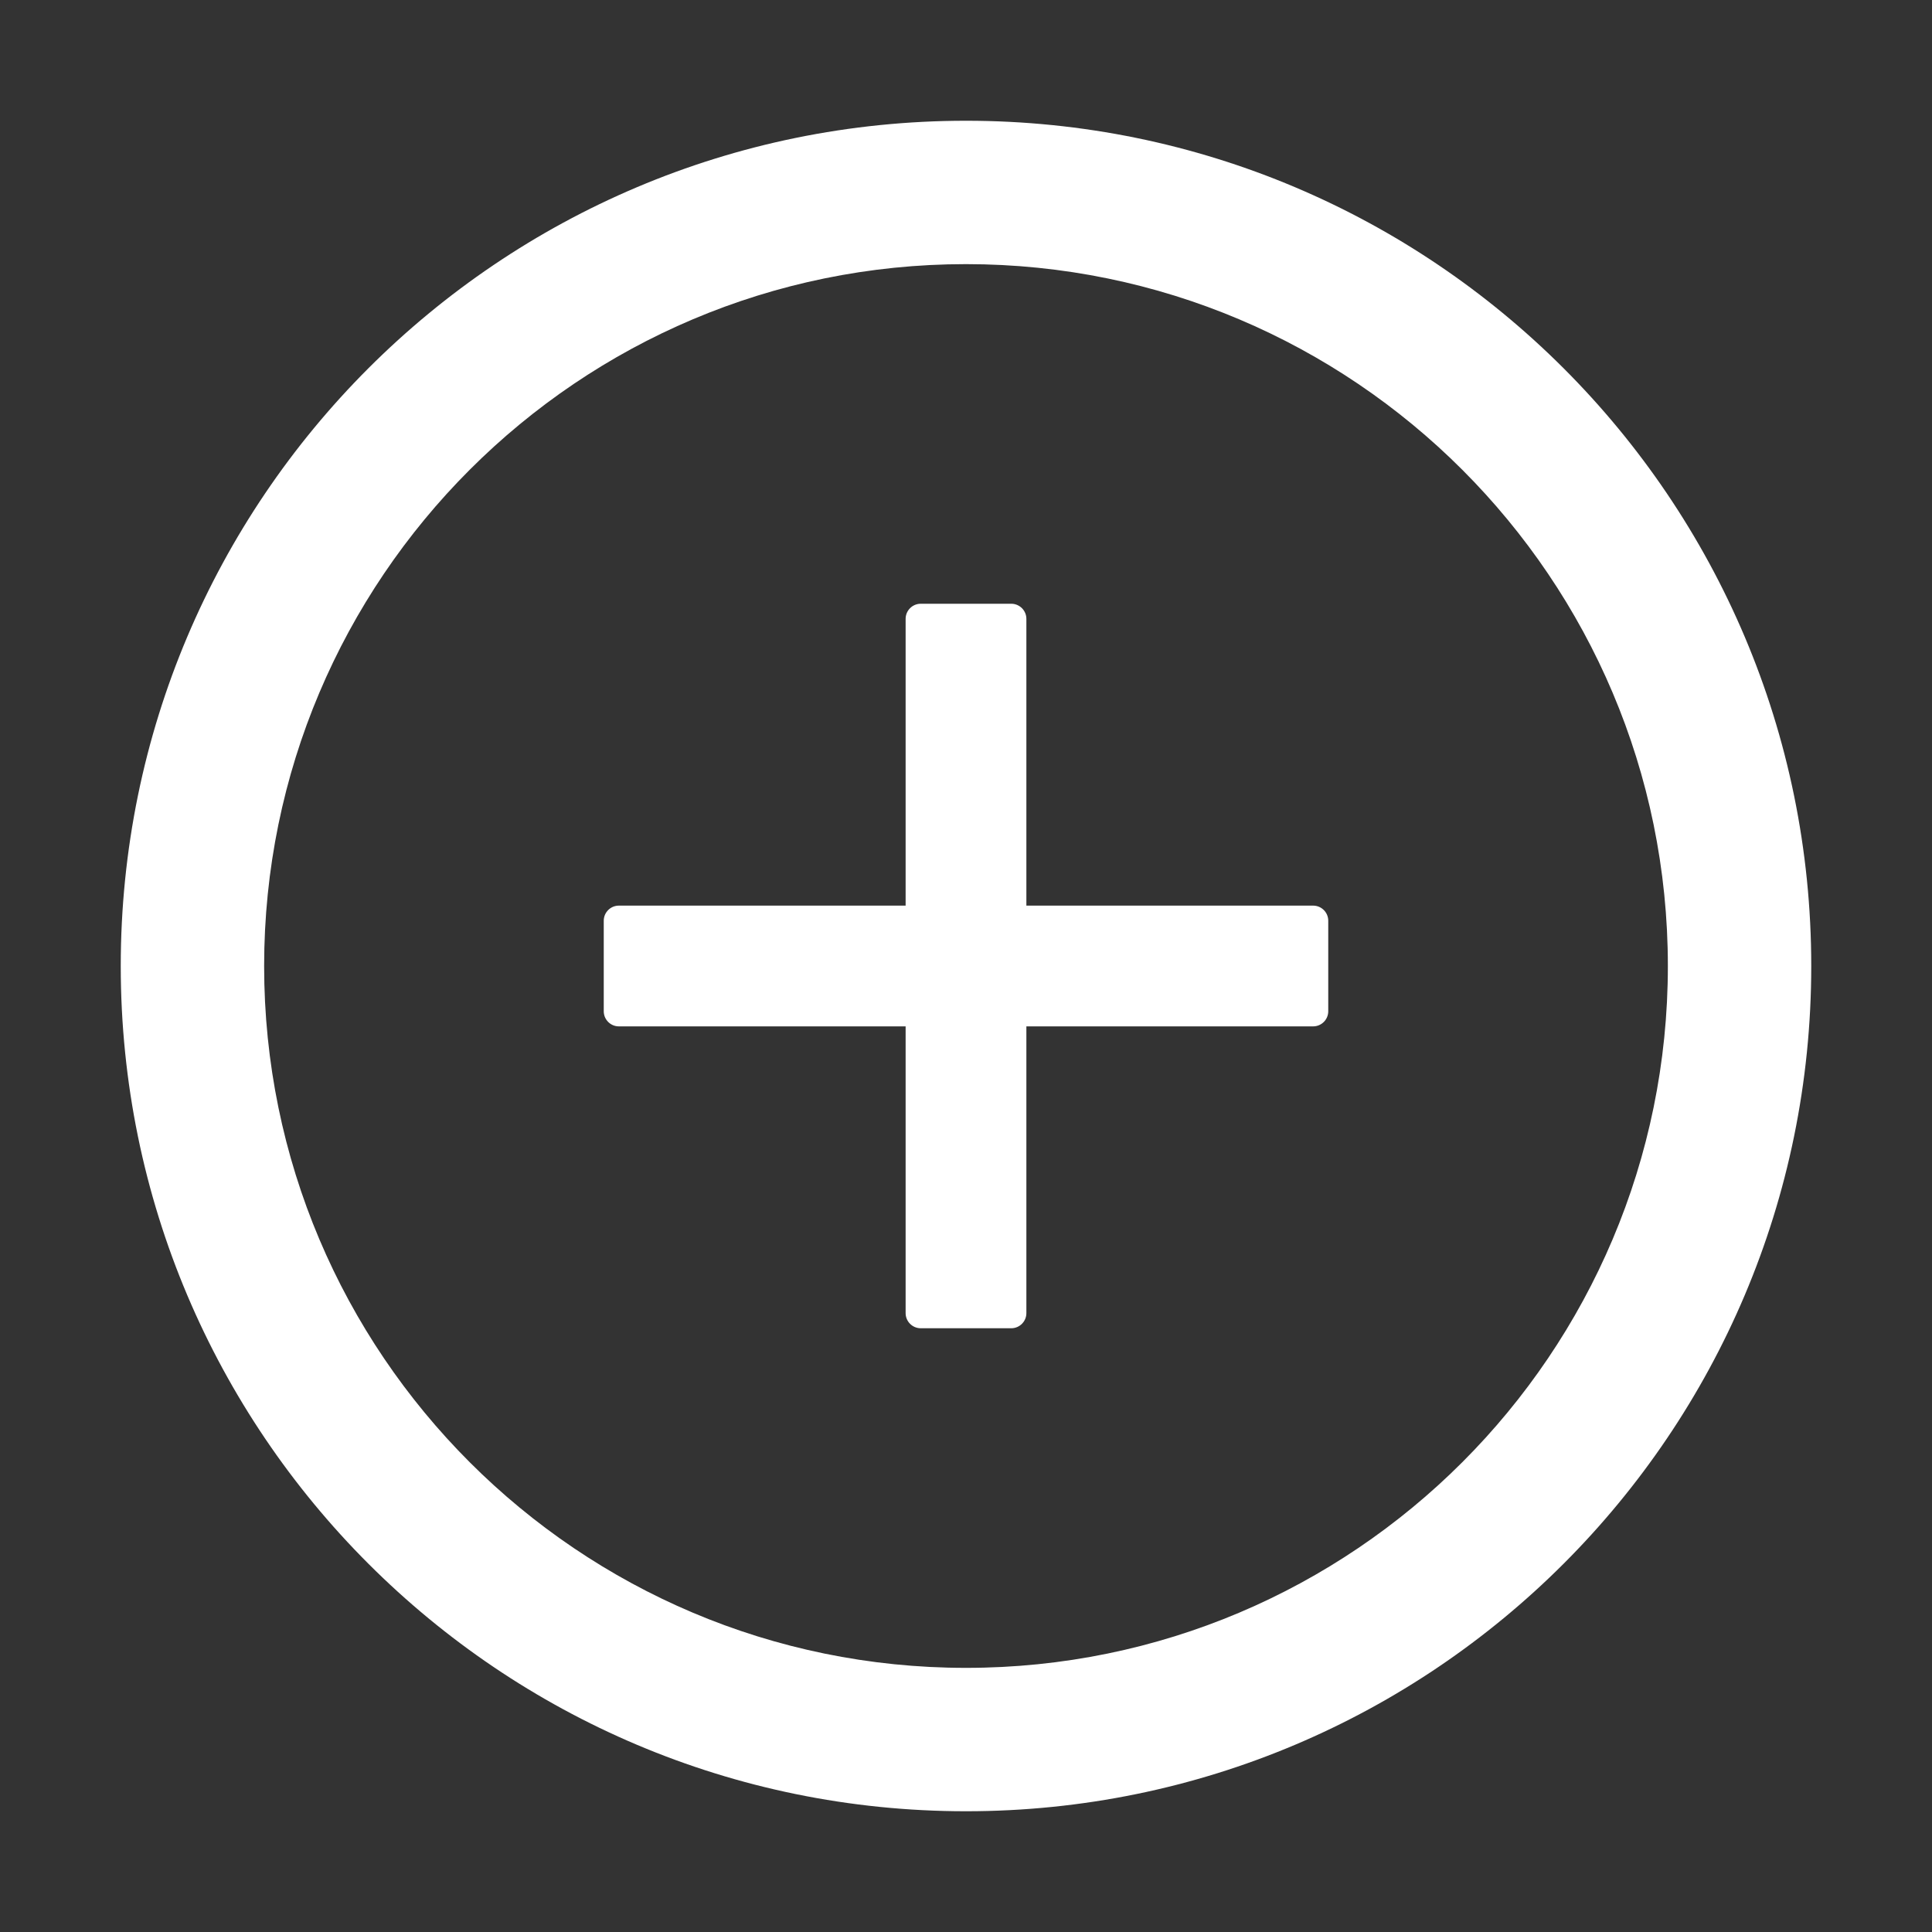
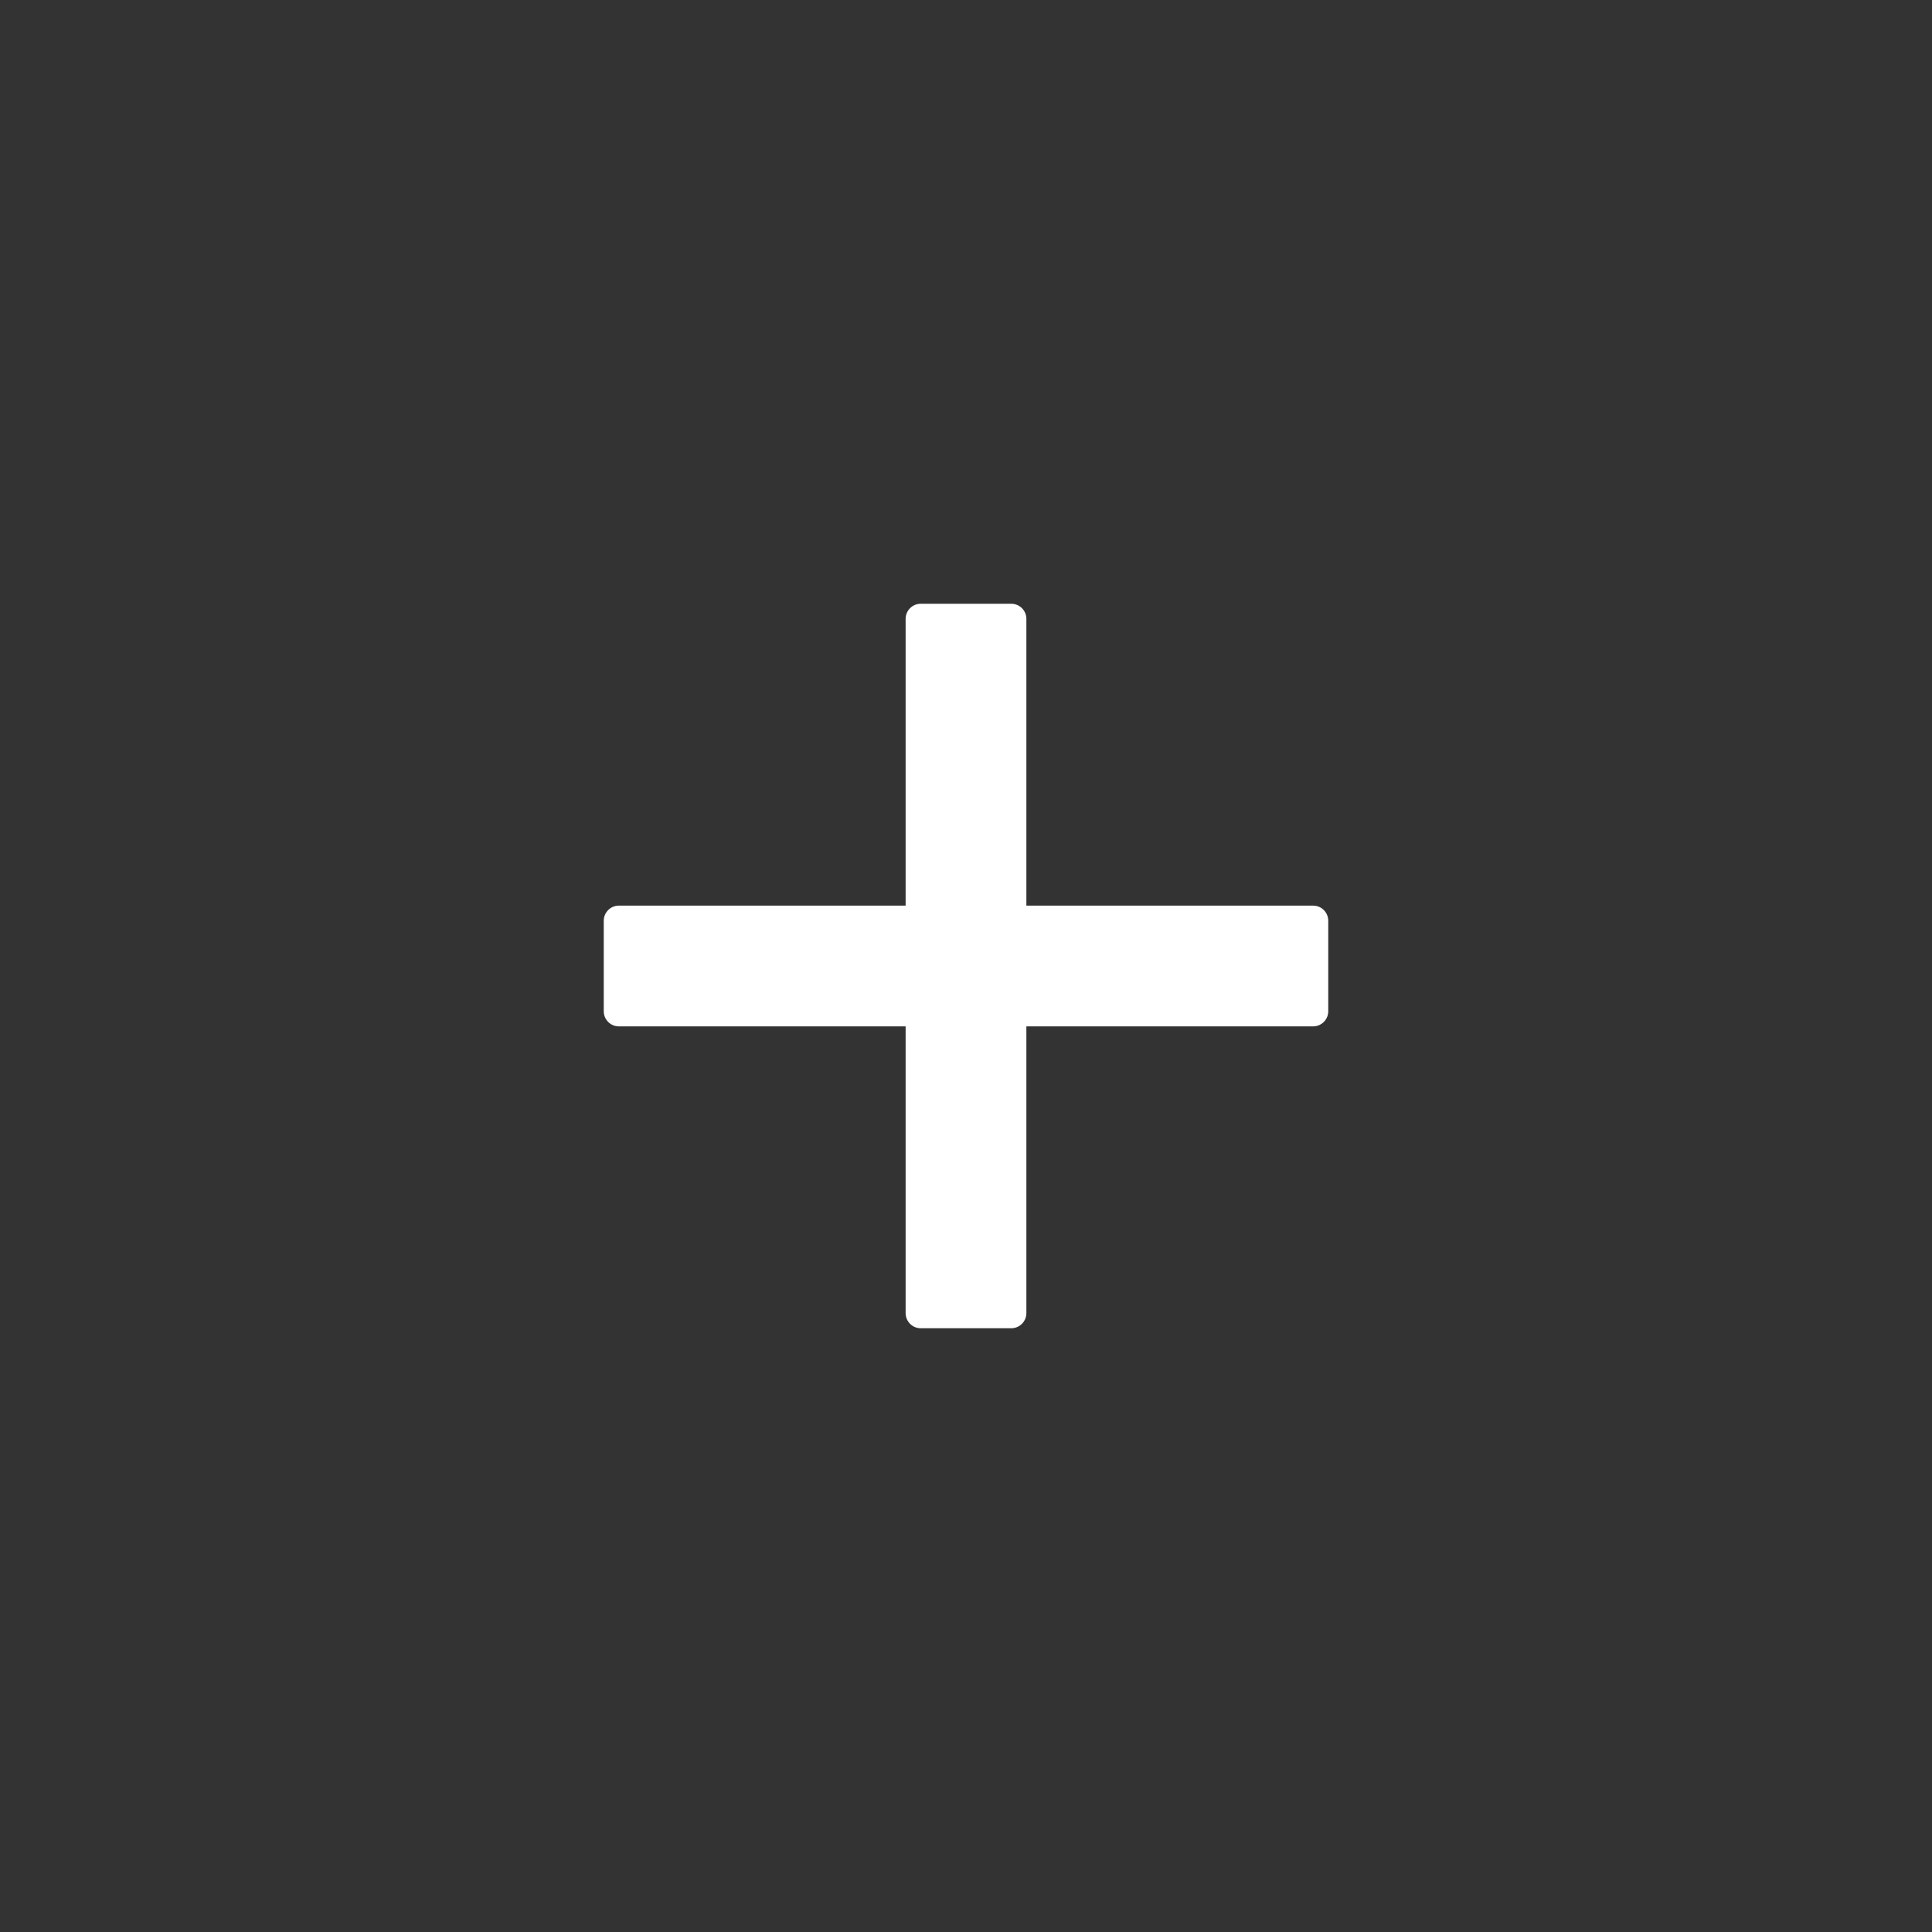
<svg xmlns="http://www.w3.org/2000/svg" width="88" height="88" viewBox="0 0 88 88" fill="none">
  <rect x="0" y="0" width="88" height="88" fill="#333333" stroke="none" />
  <path d="M59.812 41.25H46.75V28.188C46.75 27.809 46.441 27.5 46.062 27.5H41.938C41.559 27.5 41.25 27.809 41.25 28.188V41.25H28.188C27.809 41.25 27.5 41.559 27.5 41.938V46.062C27.5 46.441 27.809 46.75 28.188 46.75H41.25V59.812C41.25 60.191 41.559 60.5 41.938 60.5H46.062C46.441 60.5 46.75 60.191 46.75 59.812V46.75H59.812C60.191 46.75 60.5 46.441 60.5 46.062V41.938C60.5 41.559 60.191 41.25 59.812 41.25Z" fill="white" />
-   <path d="M44 5.5C22.739 5.5 5.5 22.739 5.5 44C5.5 65.261 22.739 82.5 44 82.5C65.261 82.5 82.5 65.261 82.5 44C82.5 22.739 65.261 5.5 44 5.5ZM44 75.969C26.348 75.969 12.031 61.652 12.031 44C12.031 26.348 26.348 12.031 44 12.031C61.652 12.031 75.969 26.348 75.969 44C75.969 61.652 61.652 75.969 44 75.969Z" fill="white" />
</svg>